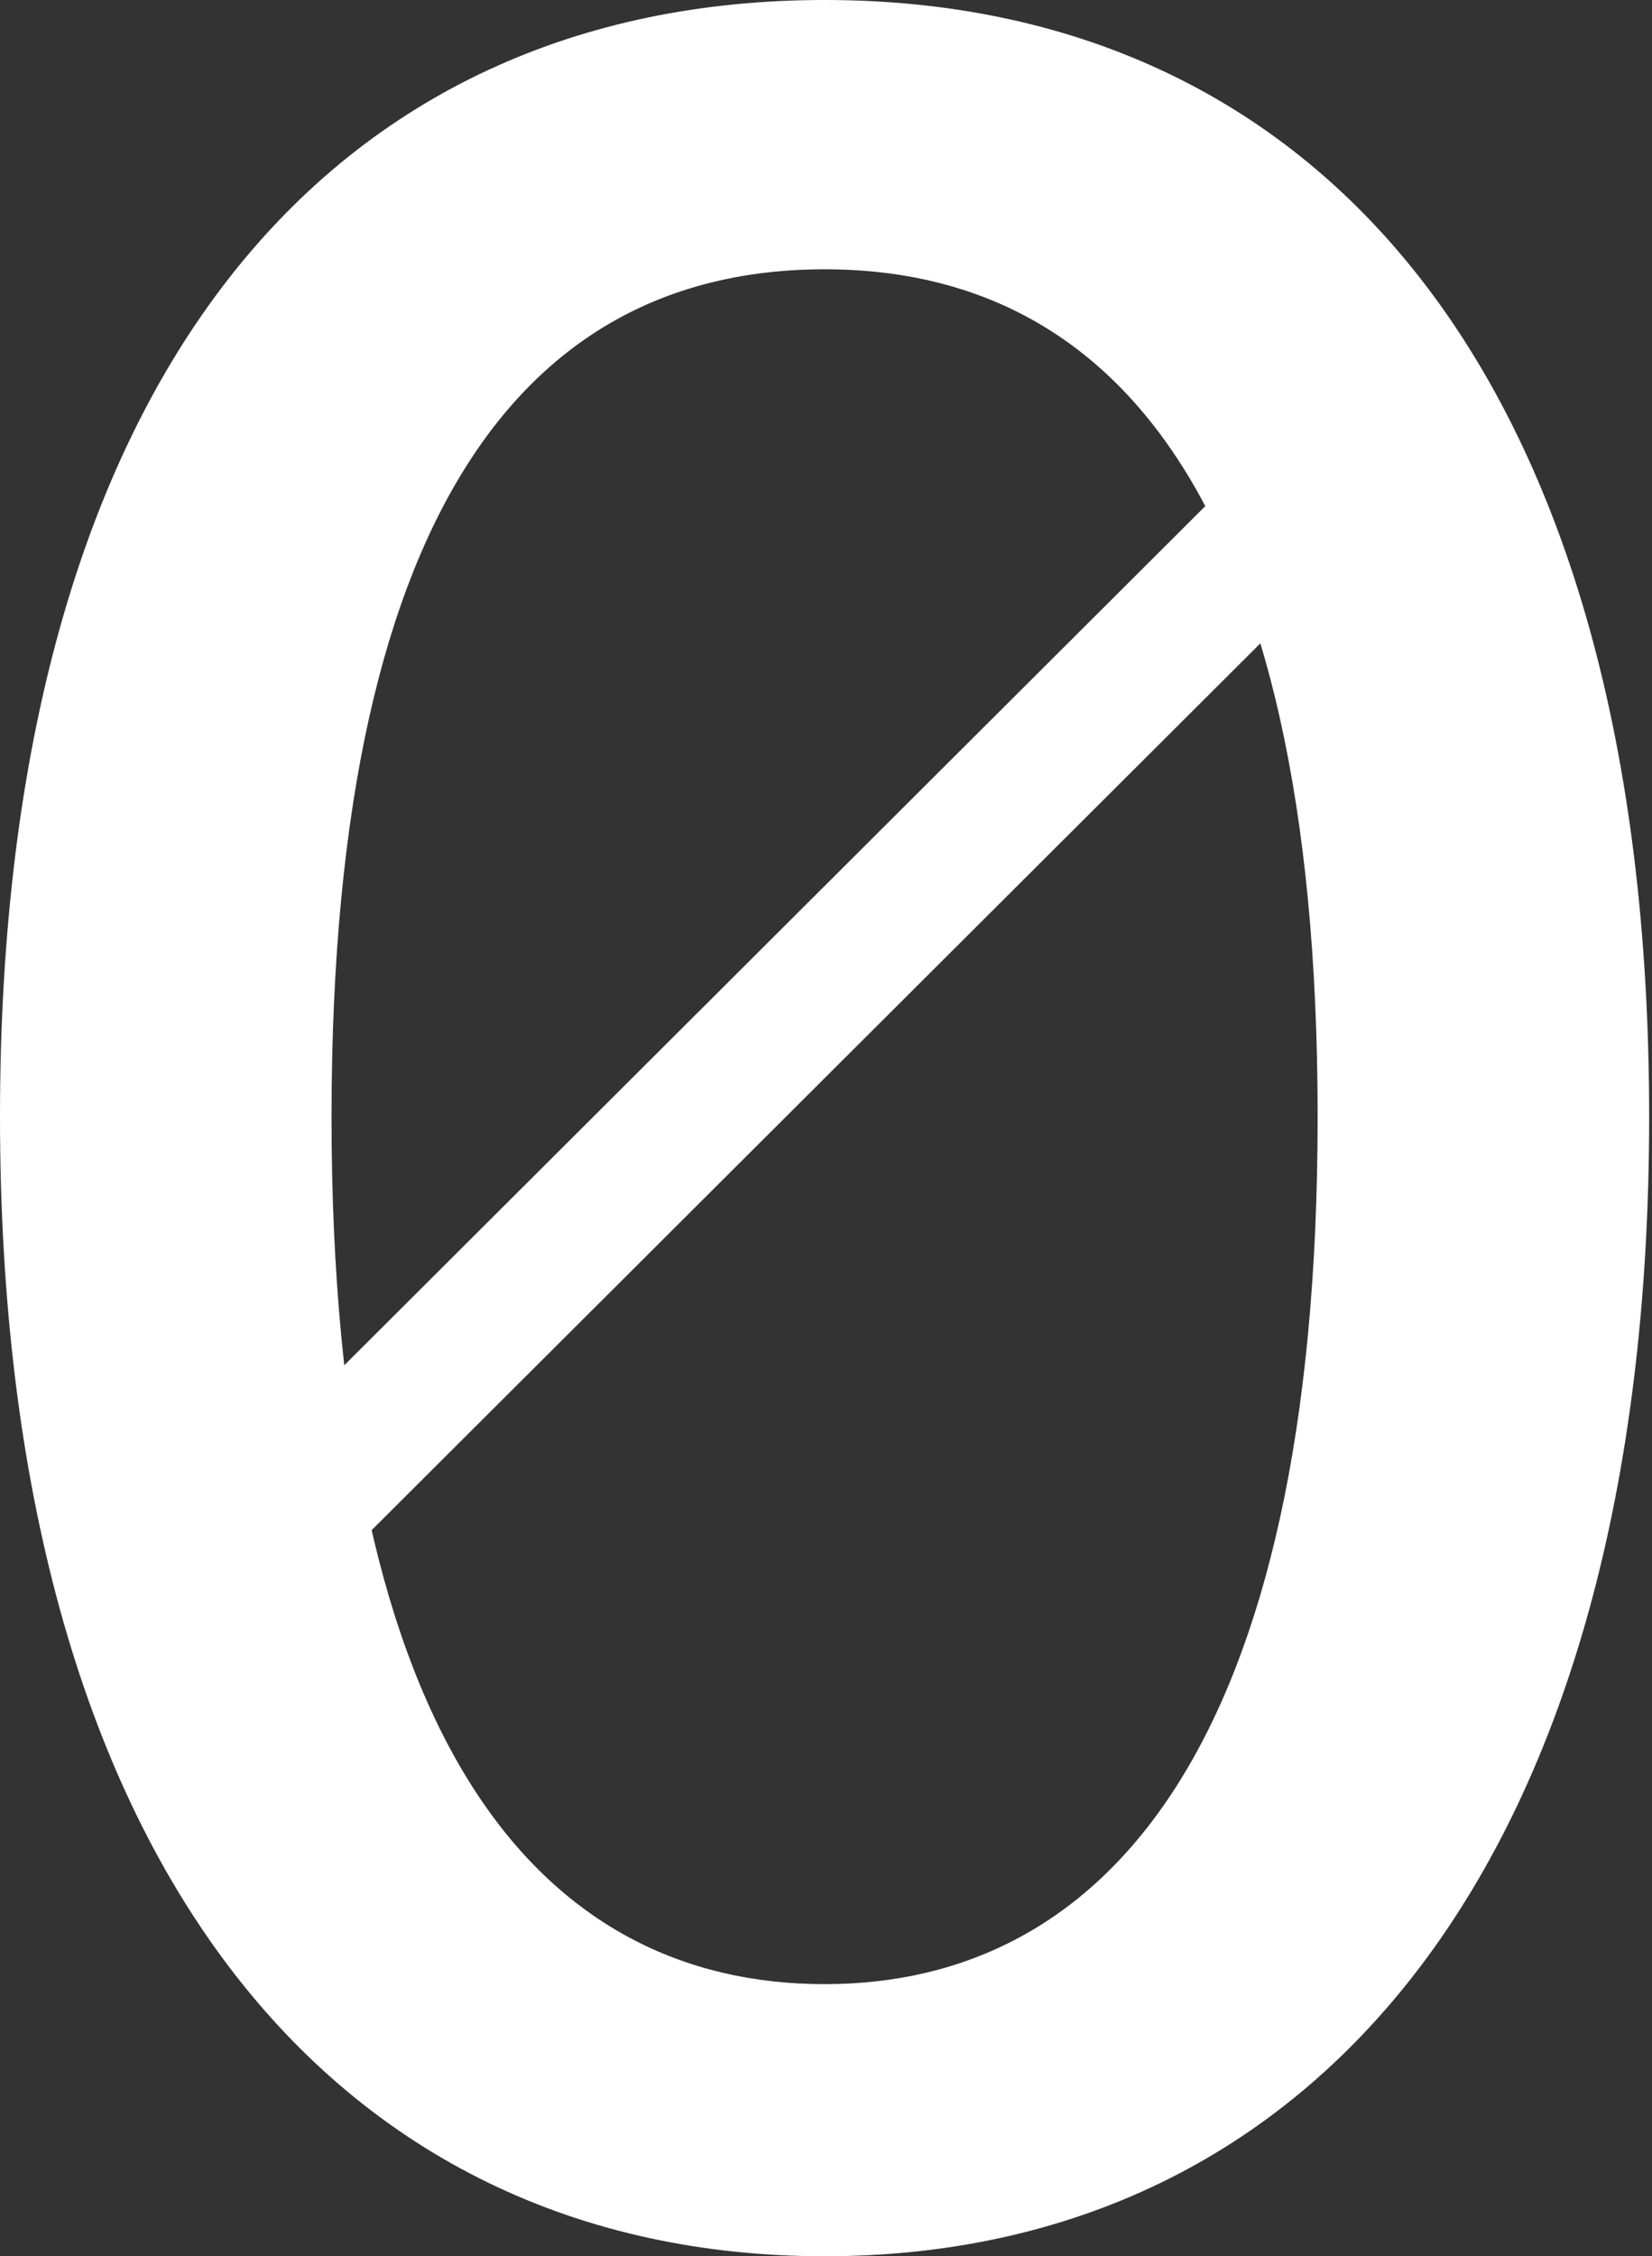
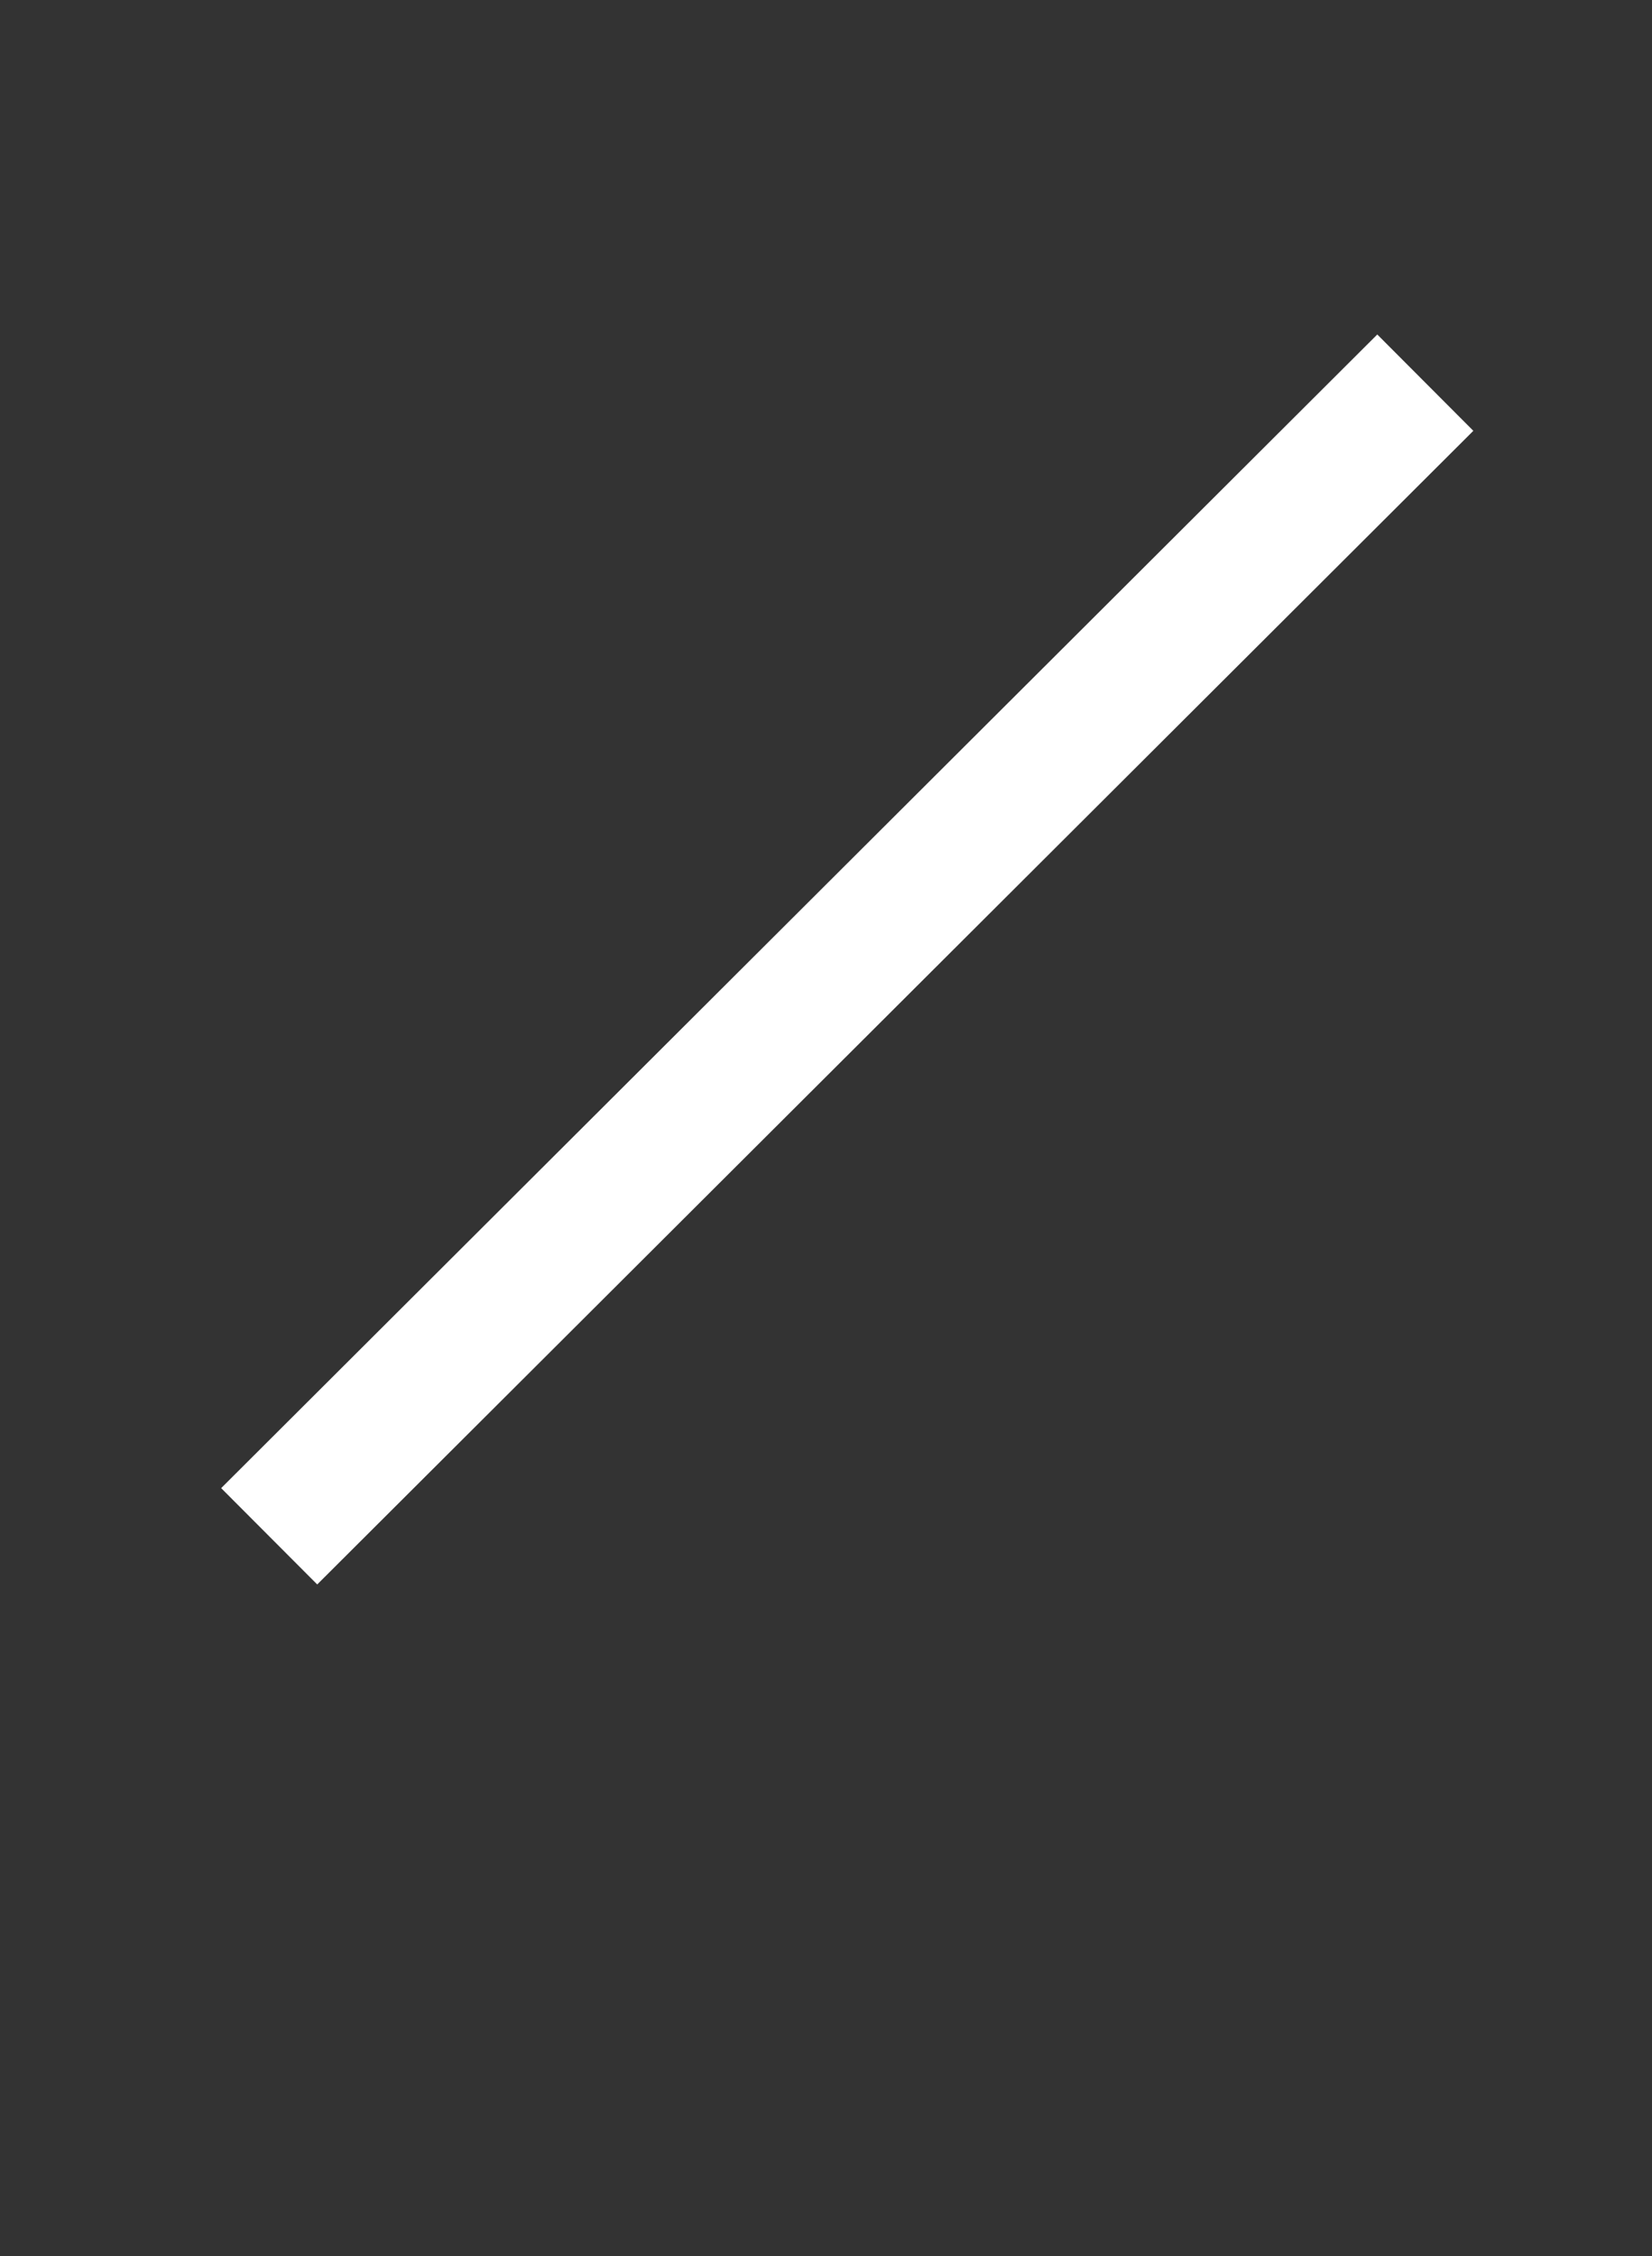
<svg xmlns="http://www.w3.org/2000/svg" id="_レイヤー_1" version="1.1" viewBox="0 0 58.3 79.6">
  <rect x="0" y="0" width="58.3" height="79.6" fill="#333333" stroke="none" />
  <defs>
    <style>
      .st0 {
        fill: none;
        stroke: #fff;
        stroke-width: 4.8px;
      }

      .st1 {
        fill: #fff;
      }
    </style>
  </defs>
-   <path class="st1" d="M29.1,79.6C11.8,79.6,0,65.7,0,39.4S11.8,0,29.1,0s29.1,13.1,29.1,39.4-11.8,40.2-29.1,40.2ZM29.1,70c9.9,0,17.4-8.4,17.4-30.6s-7.5-29.9-17.4-29.9-17.4,7.6-17.4,29.9,7.5,30.6,17.4,30.6Z" />
  <path class="st0" d="M50.3,13.5L9.5,54.2" />
</svg>